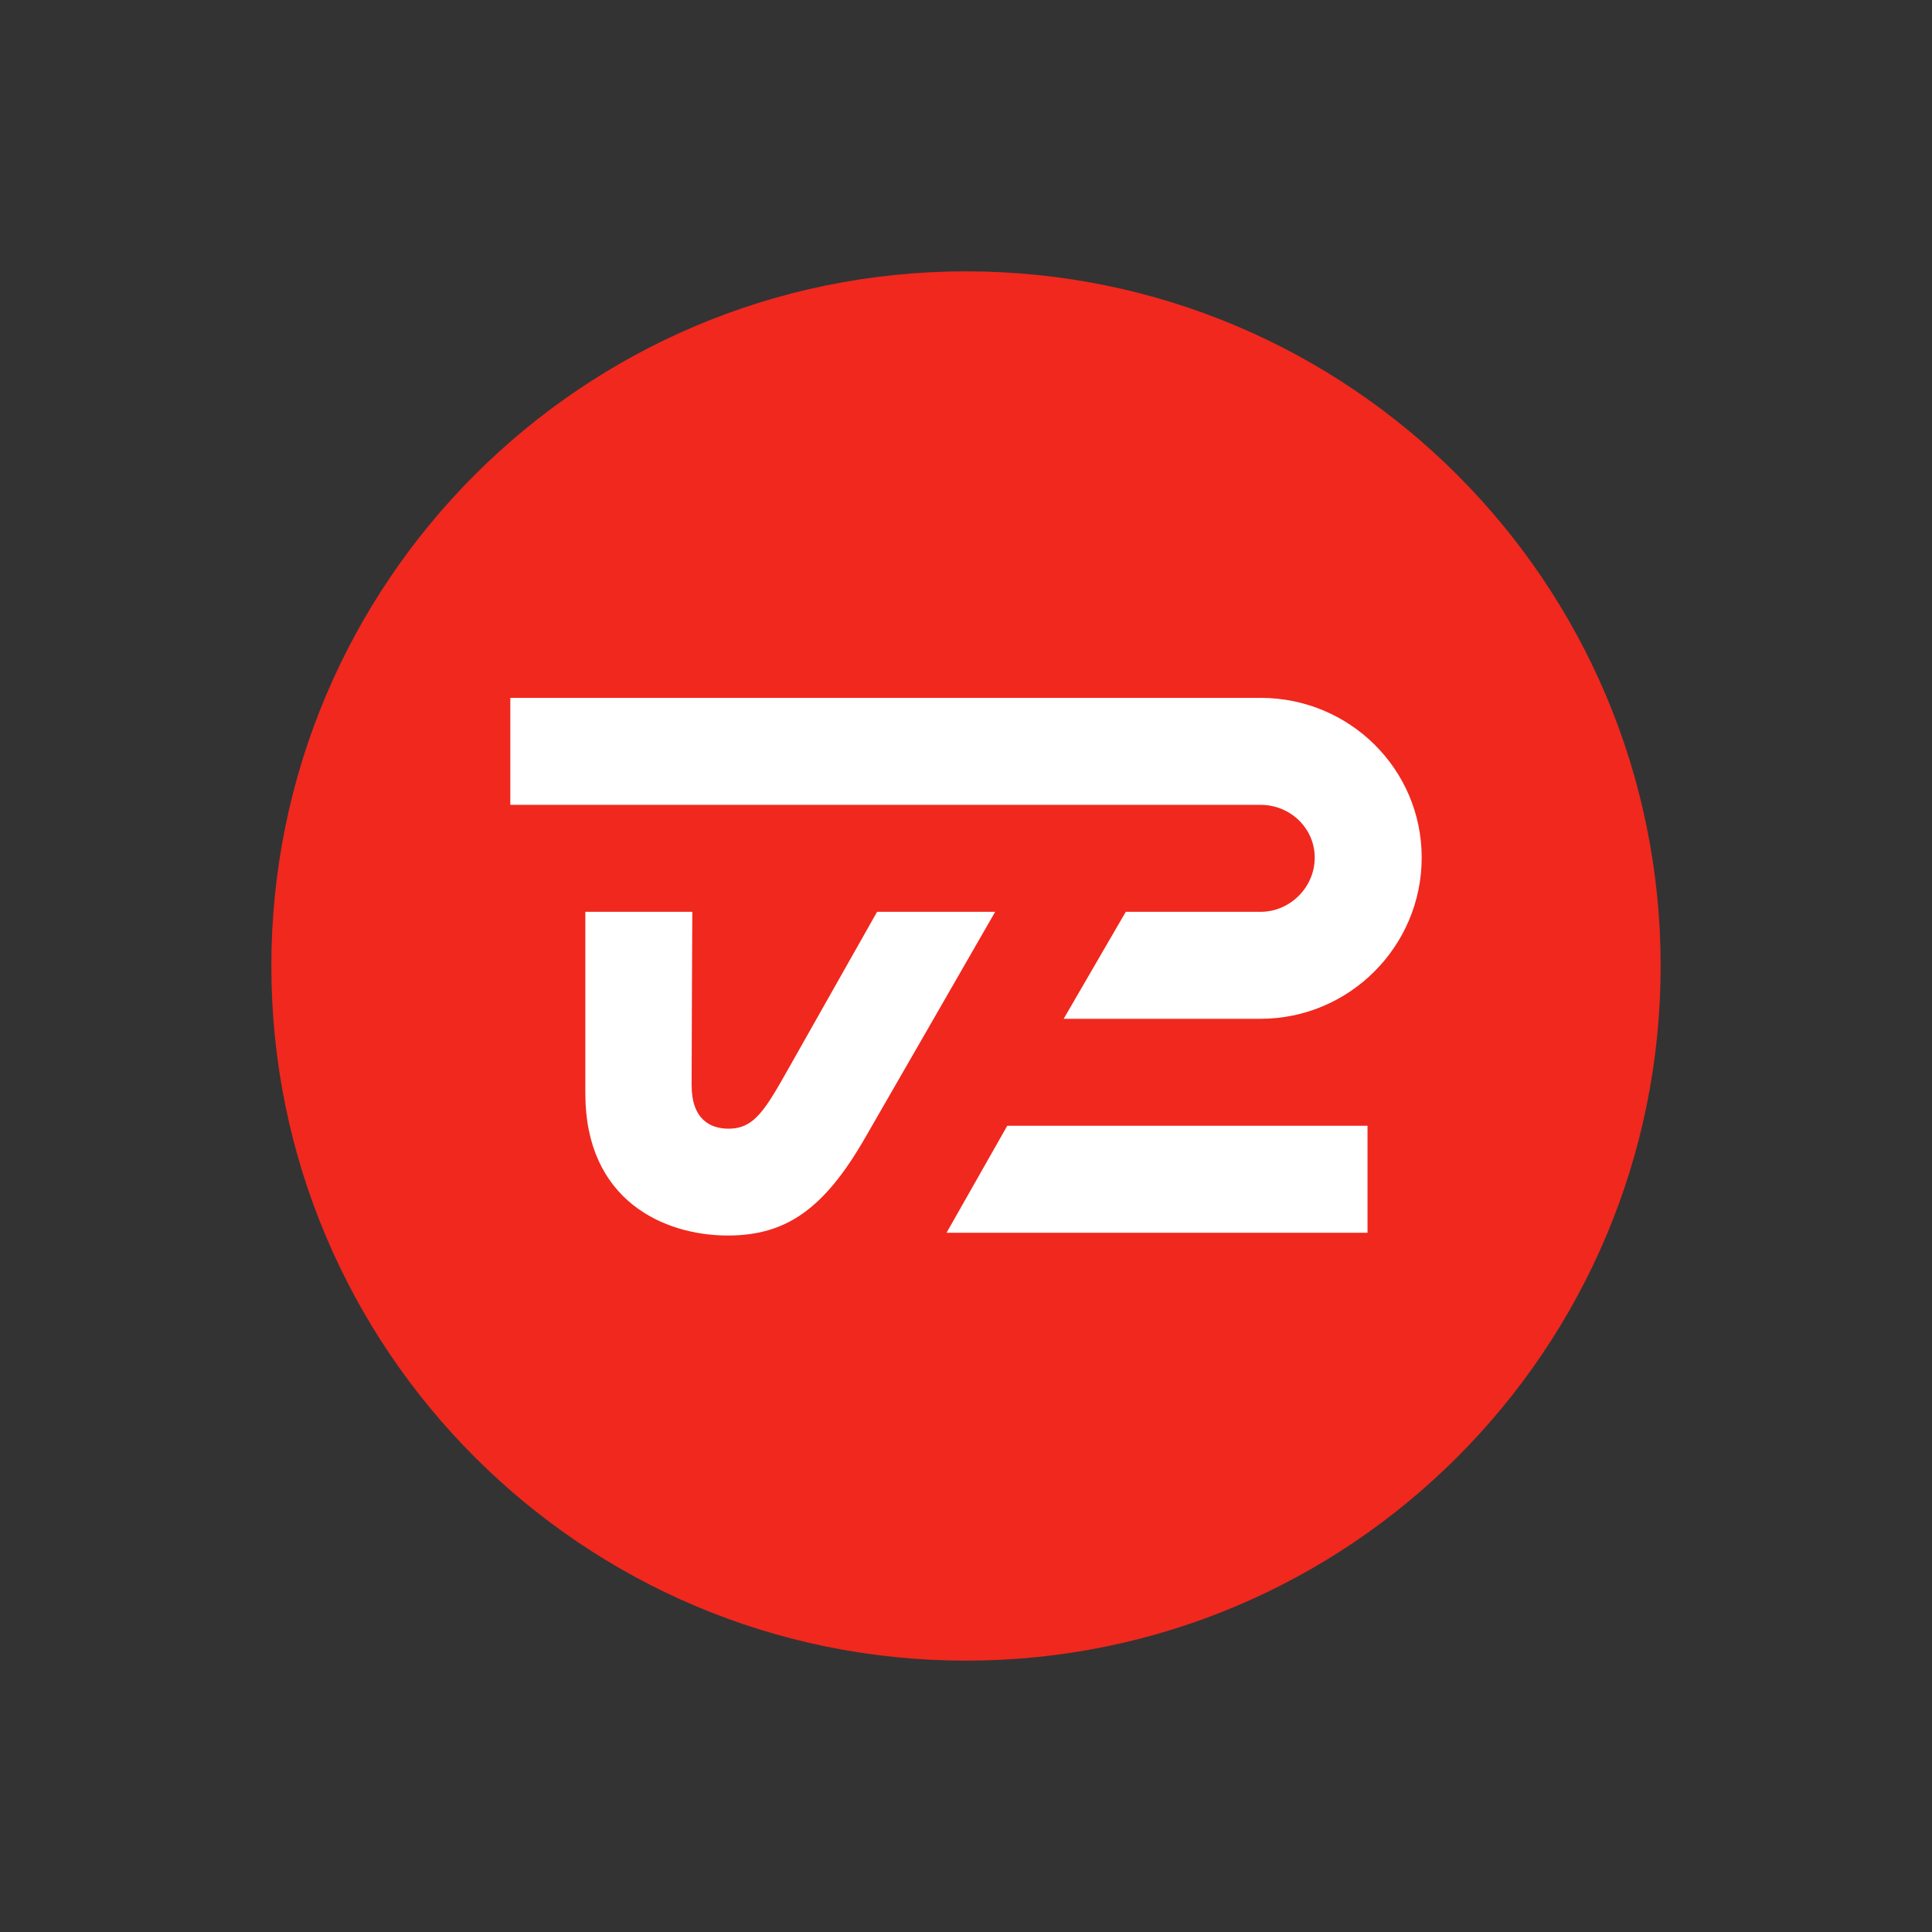
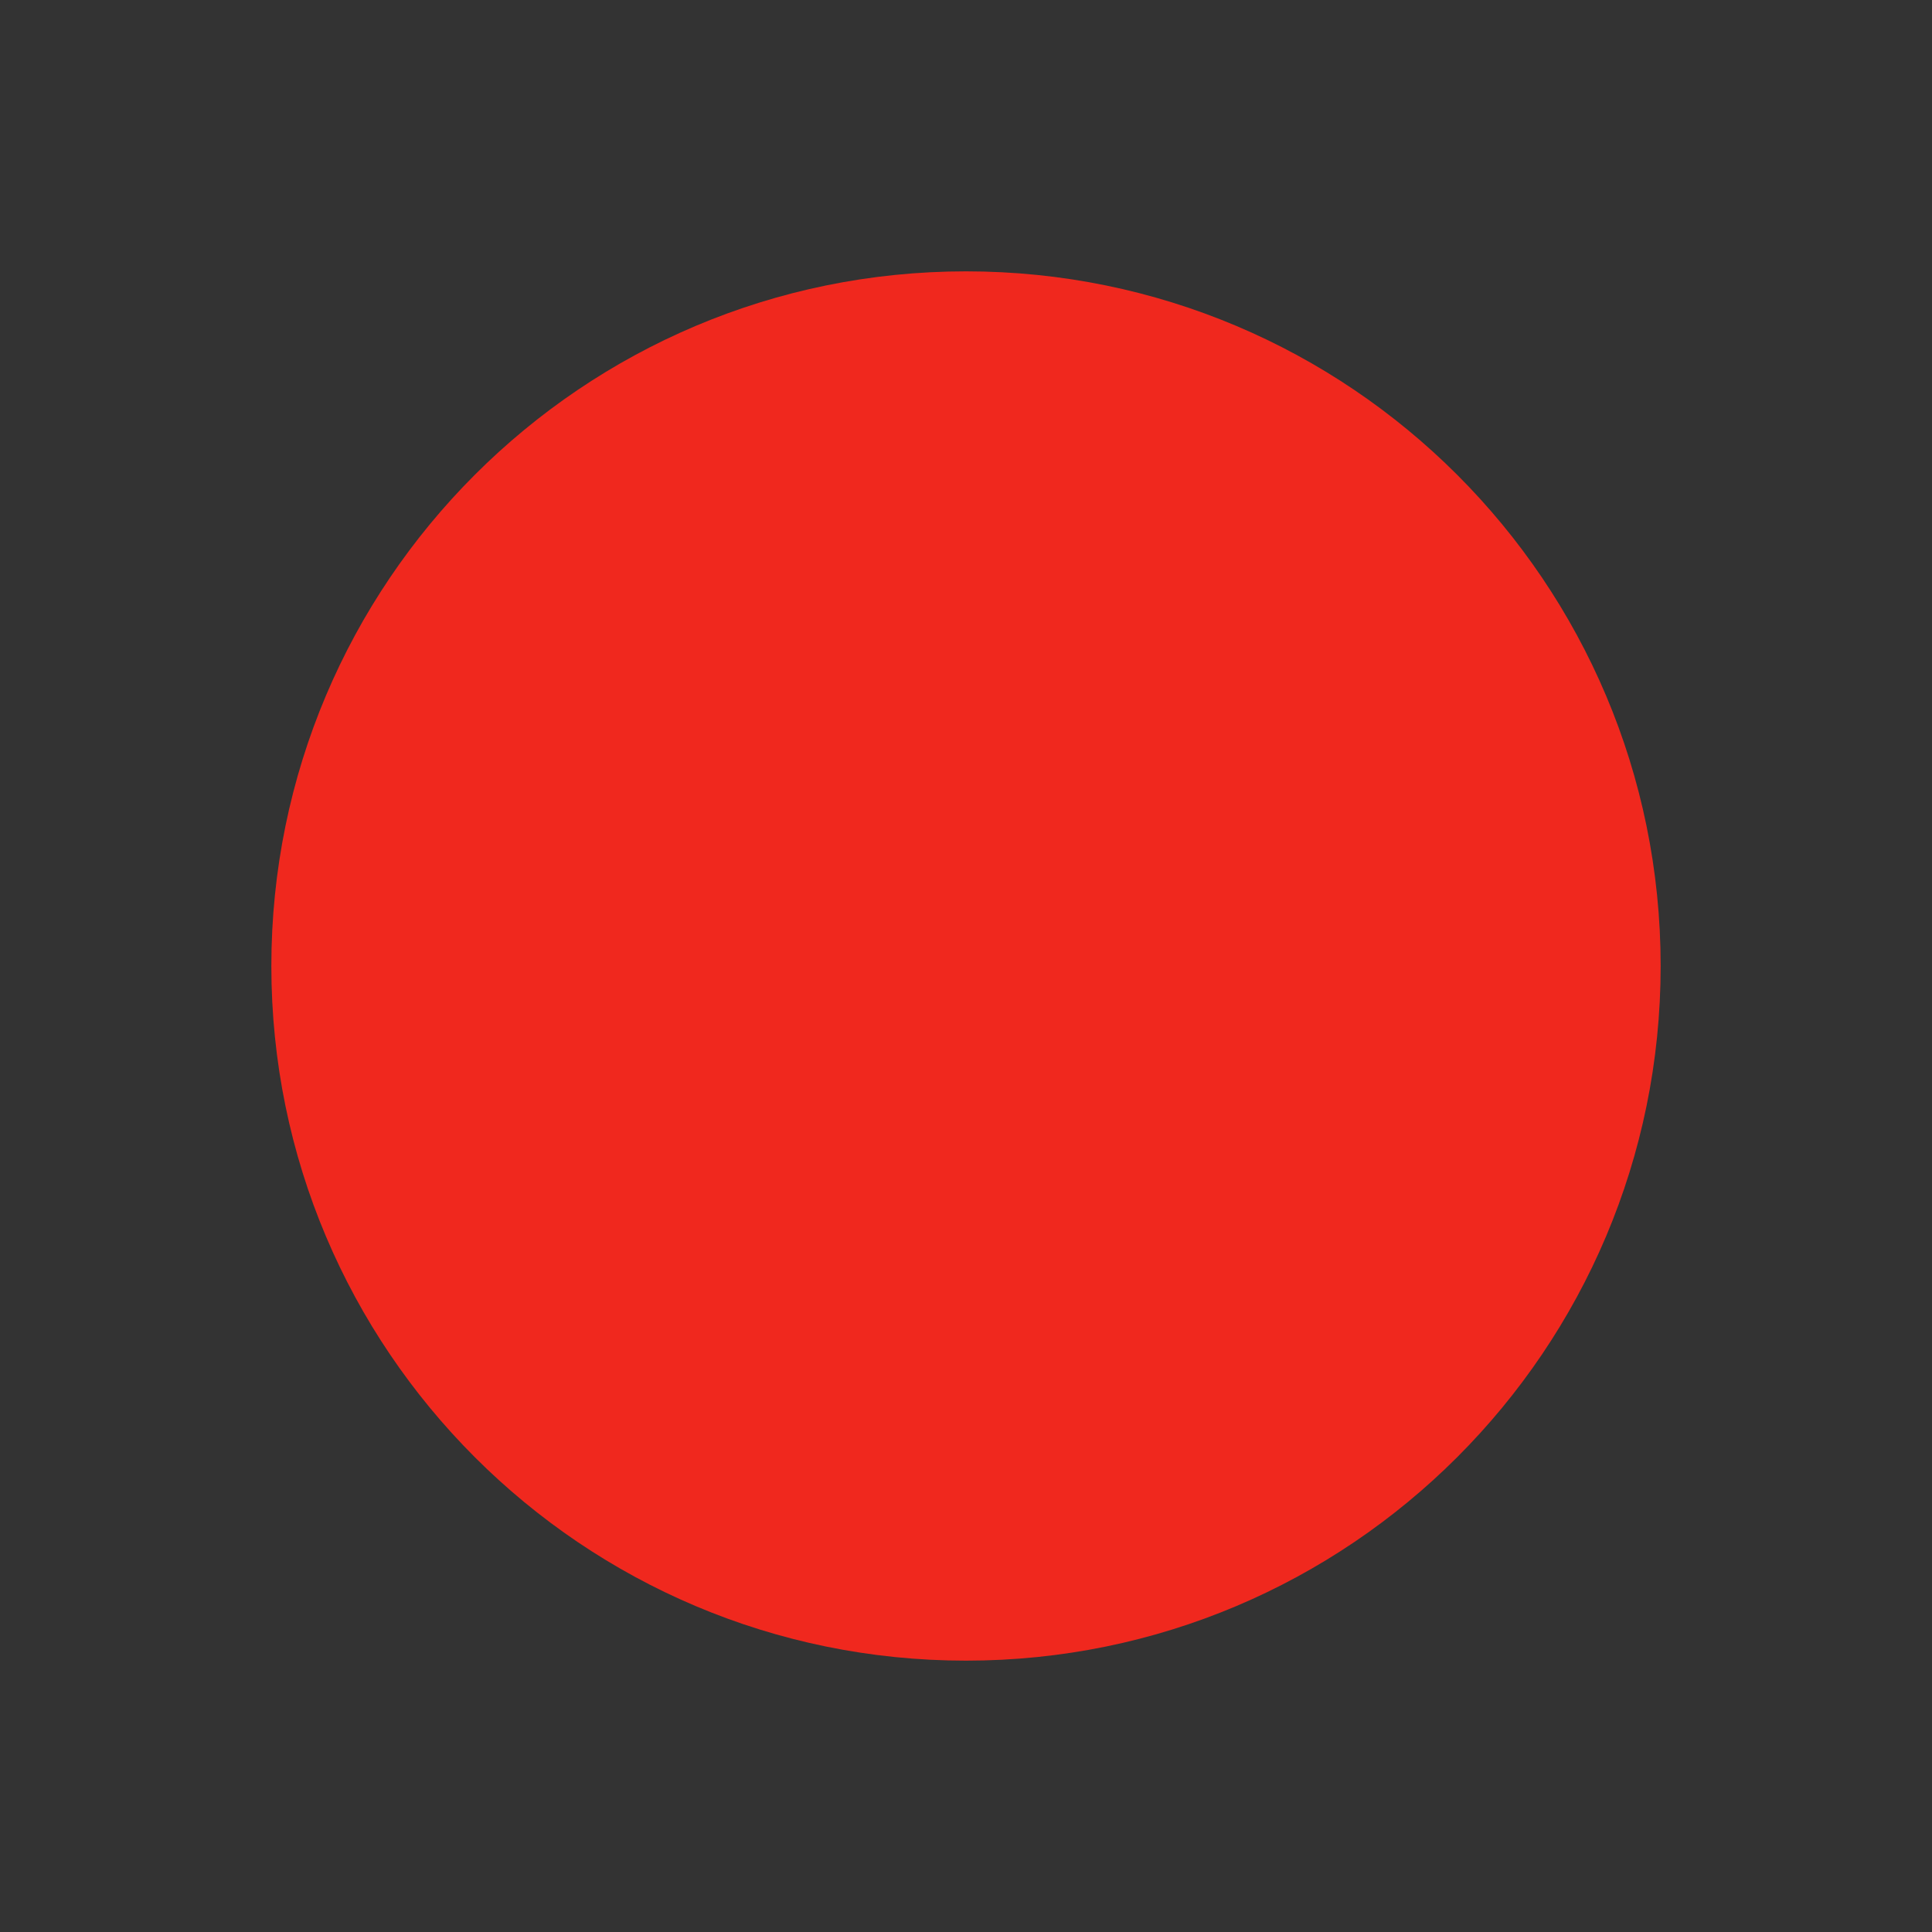
<svg xmlns="http://www.w3.org/2000/svg" viewBox="-50 -50 356 356">
  <rect x="-50" y="-50" width="356" height="356" fill="#333333" stroke="none" />
  <path fill="#f0281e" d="M128 256c70.692 0 128-57.308 128-128C256 57.308 198.692 0 128 0 57.308 0 0 57.308 0 128c0 70.692 57.308 128 128 128Z" />
-   <path fill="#fff" d="M111.616 118.016s-9.677 17.126-15.974 28.262c-4.582 8.115-6.554 11.699-11.392 11.699-3.405 0-6.81-1.741-6.81-8.038 0-6.323.128-31.923.128-31.923H57.856v33.459c0 19.712 14.464 26.189 26.266 26.189 10.726 0 17.741-4.89 25.267-17.971 3.251-5.606 23.987-41.677 23.987-41.677ZM124.416 177.152h77.568V157.44H135.603Z" />
-   <path fill="#fff" d="M182.272 78.592H44.032v19.712H182.272c5.453 0 9.984 4.275 9.984 9.728s-4.531 9.984-9.984 9.984H157.44l-11.443 19.712h36.275c16.358 0 29.696-13.338 29.696-29.696 0-16.358-13.338-29.44-29.696-29.44Z" />
</svg>